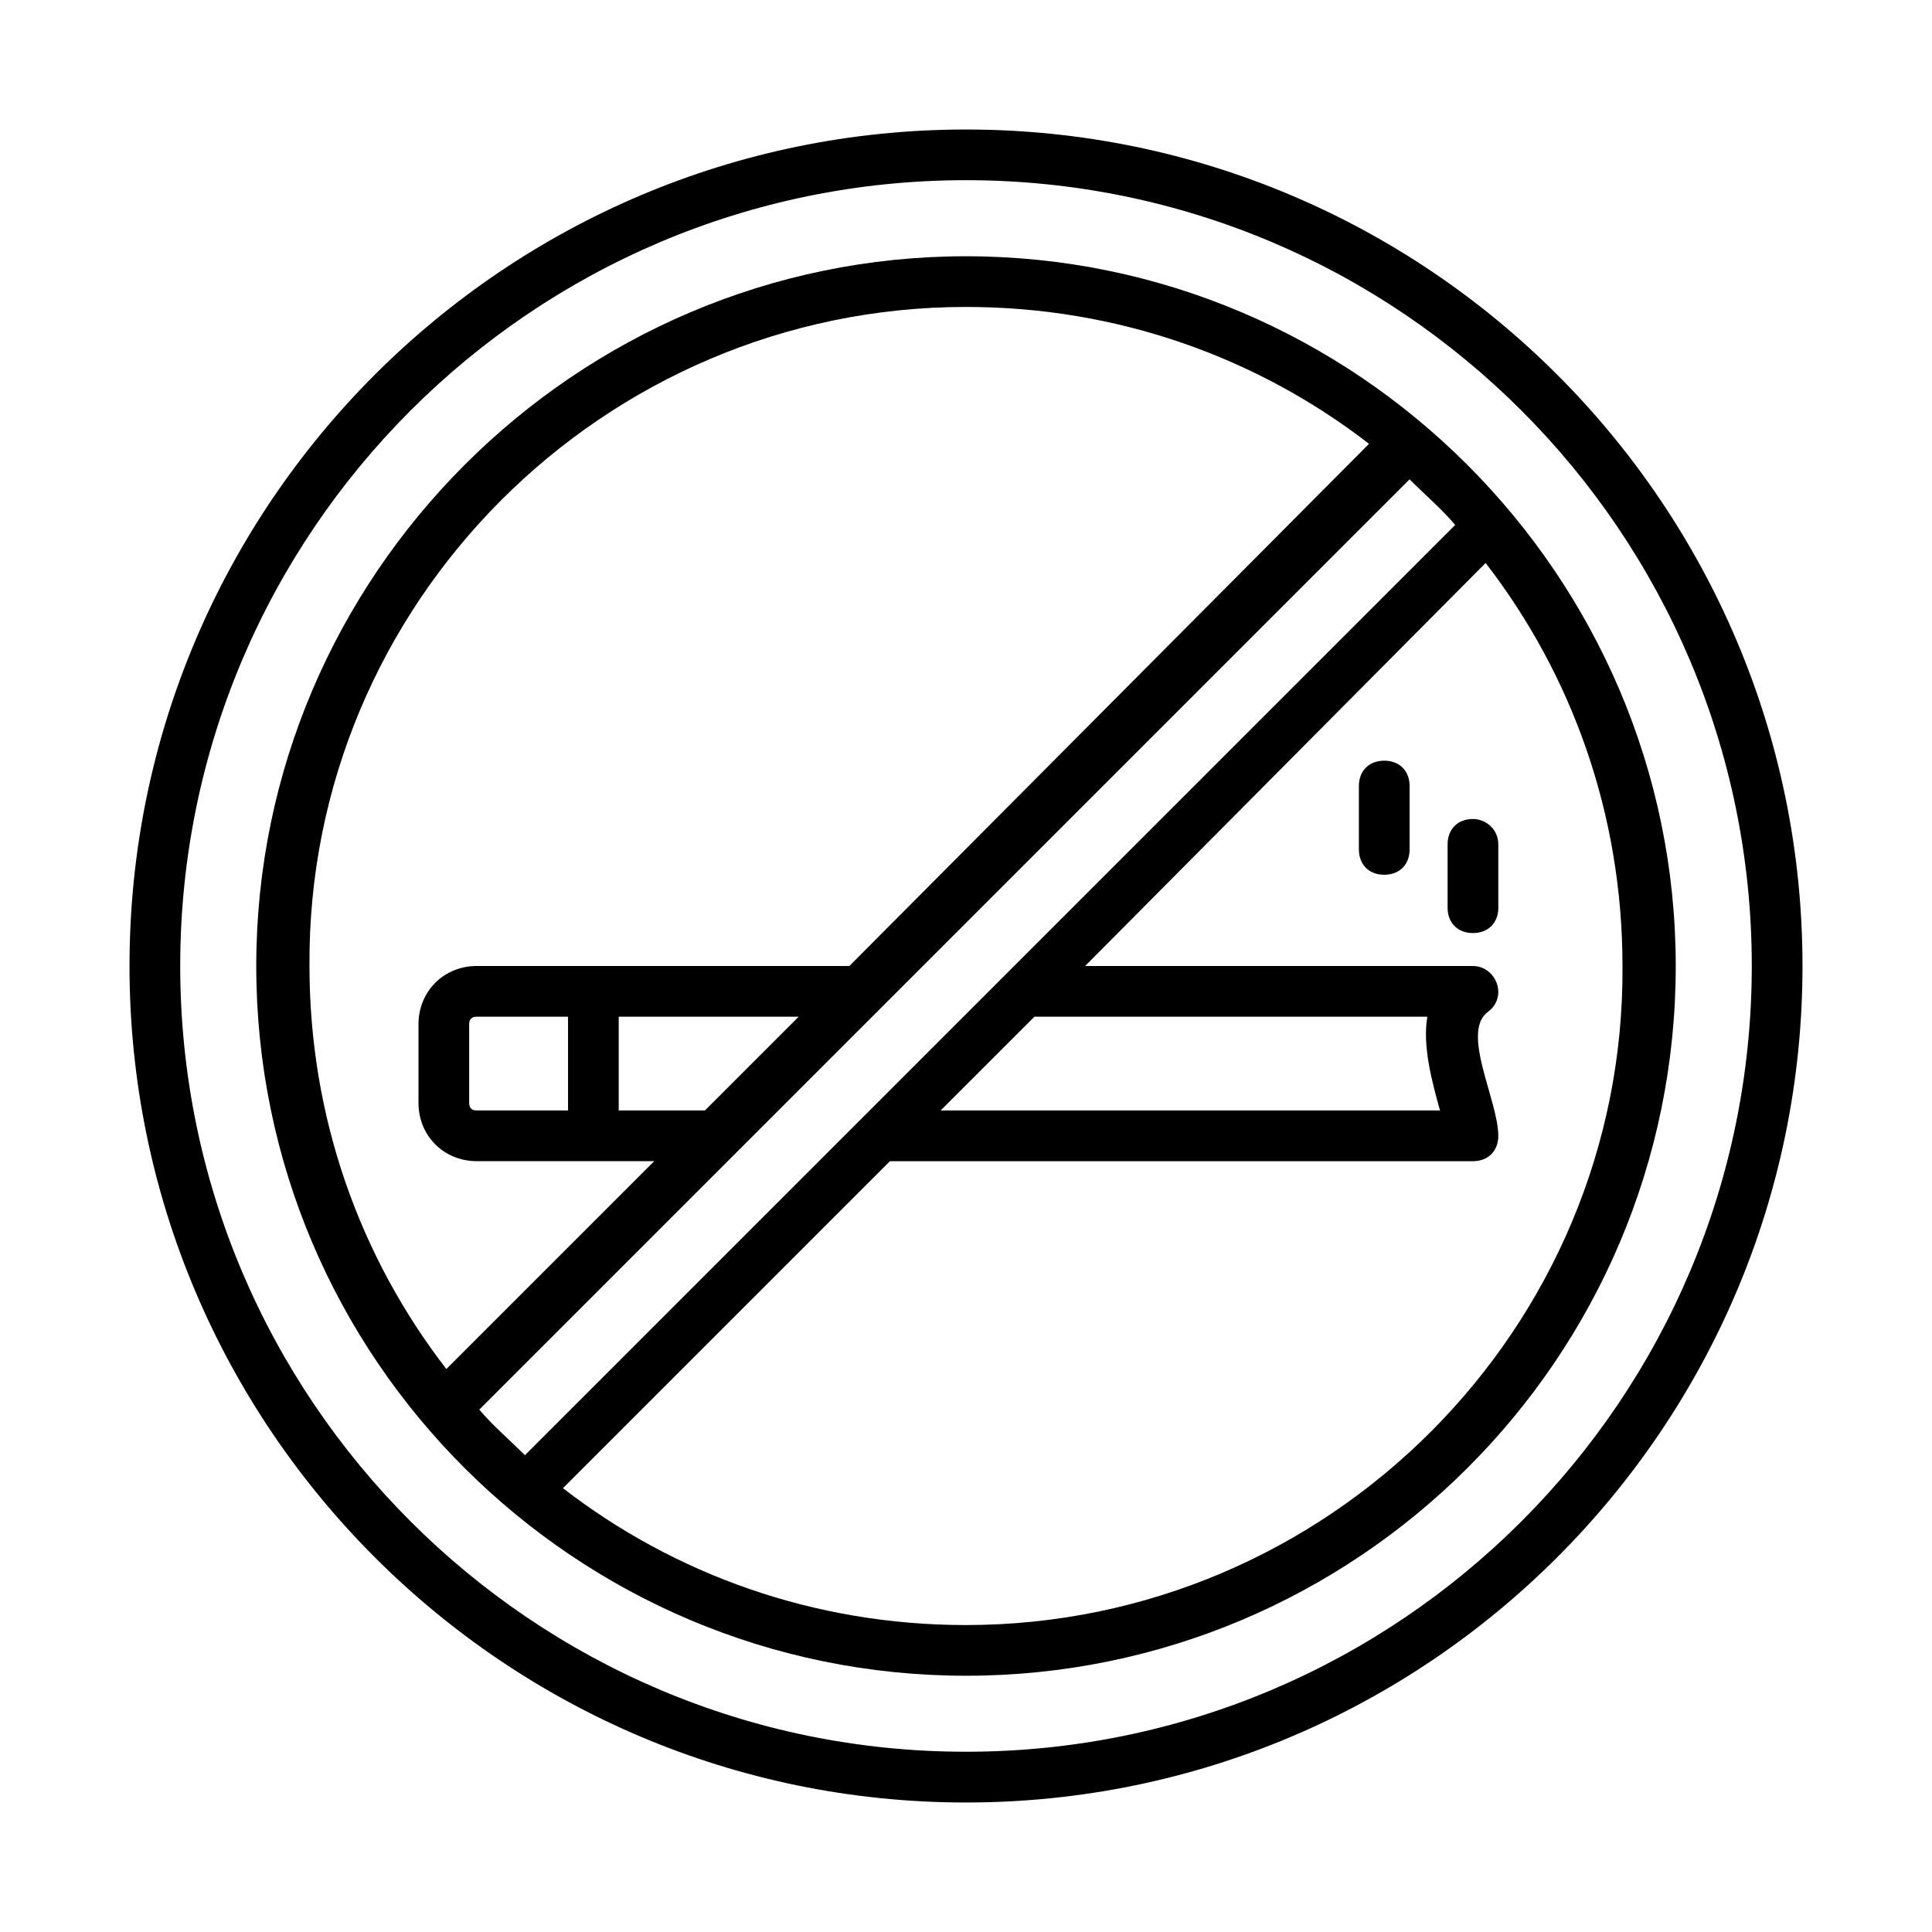
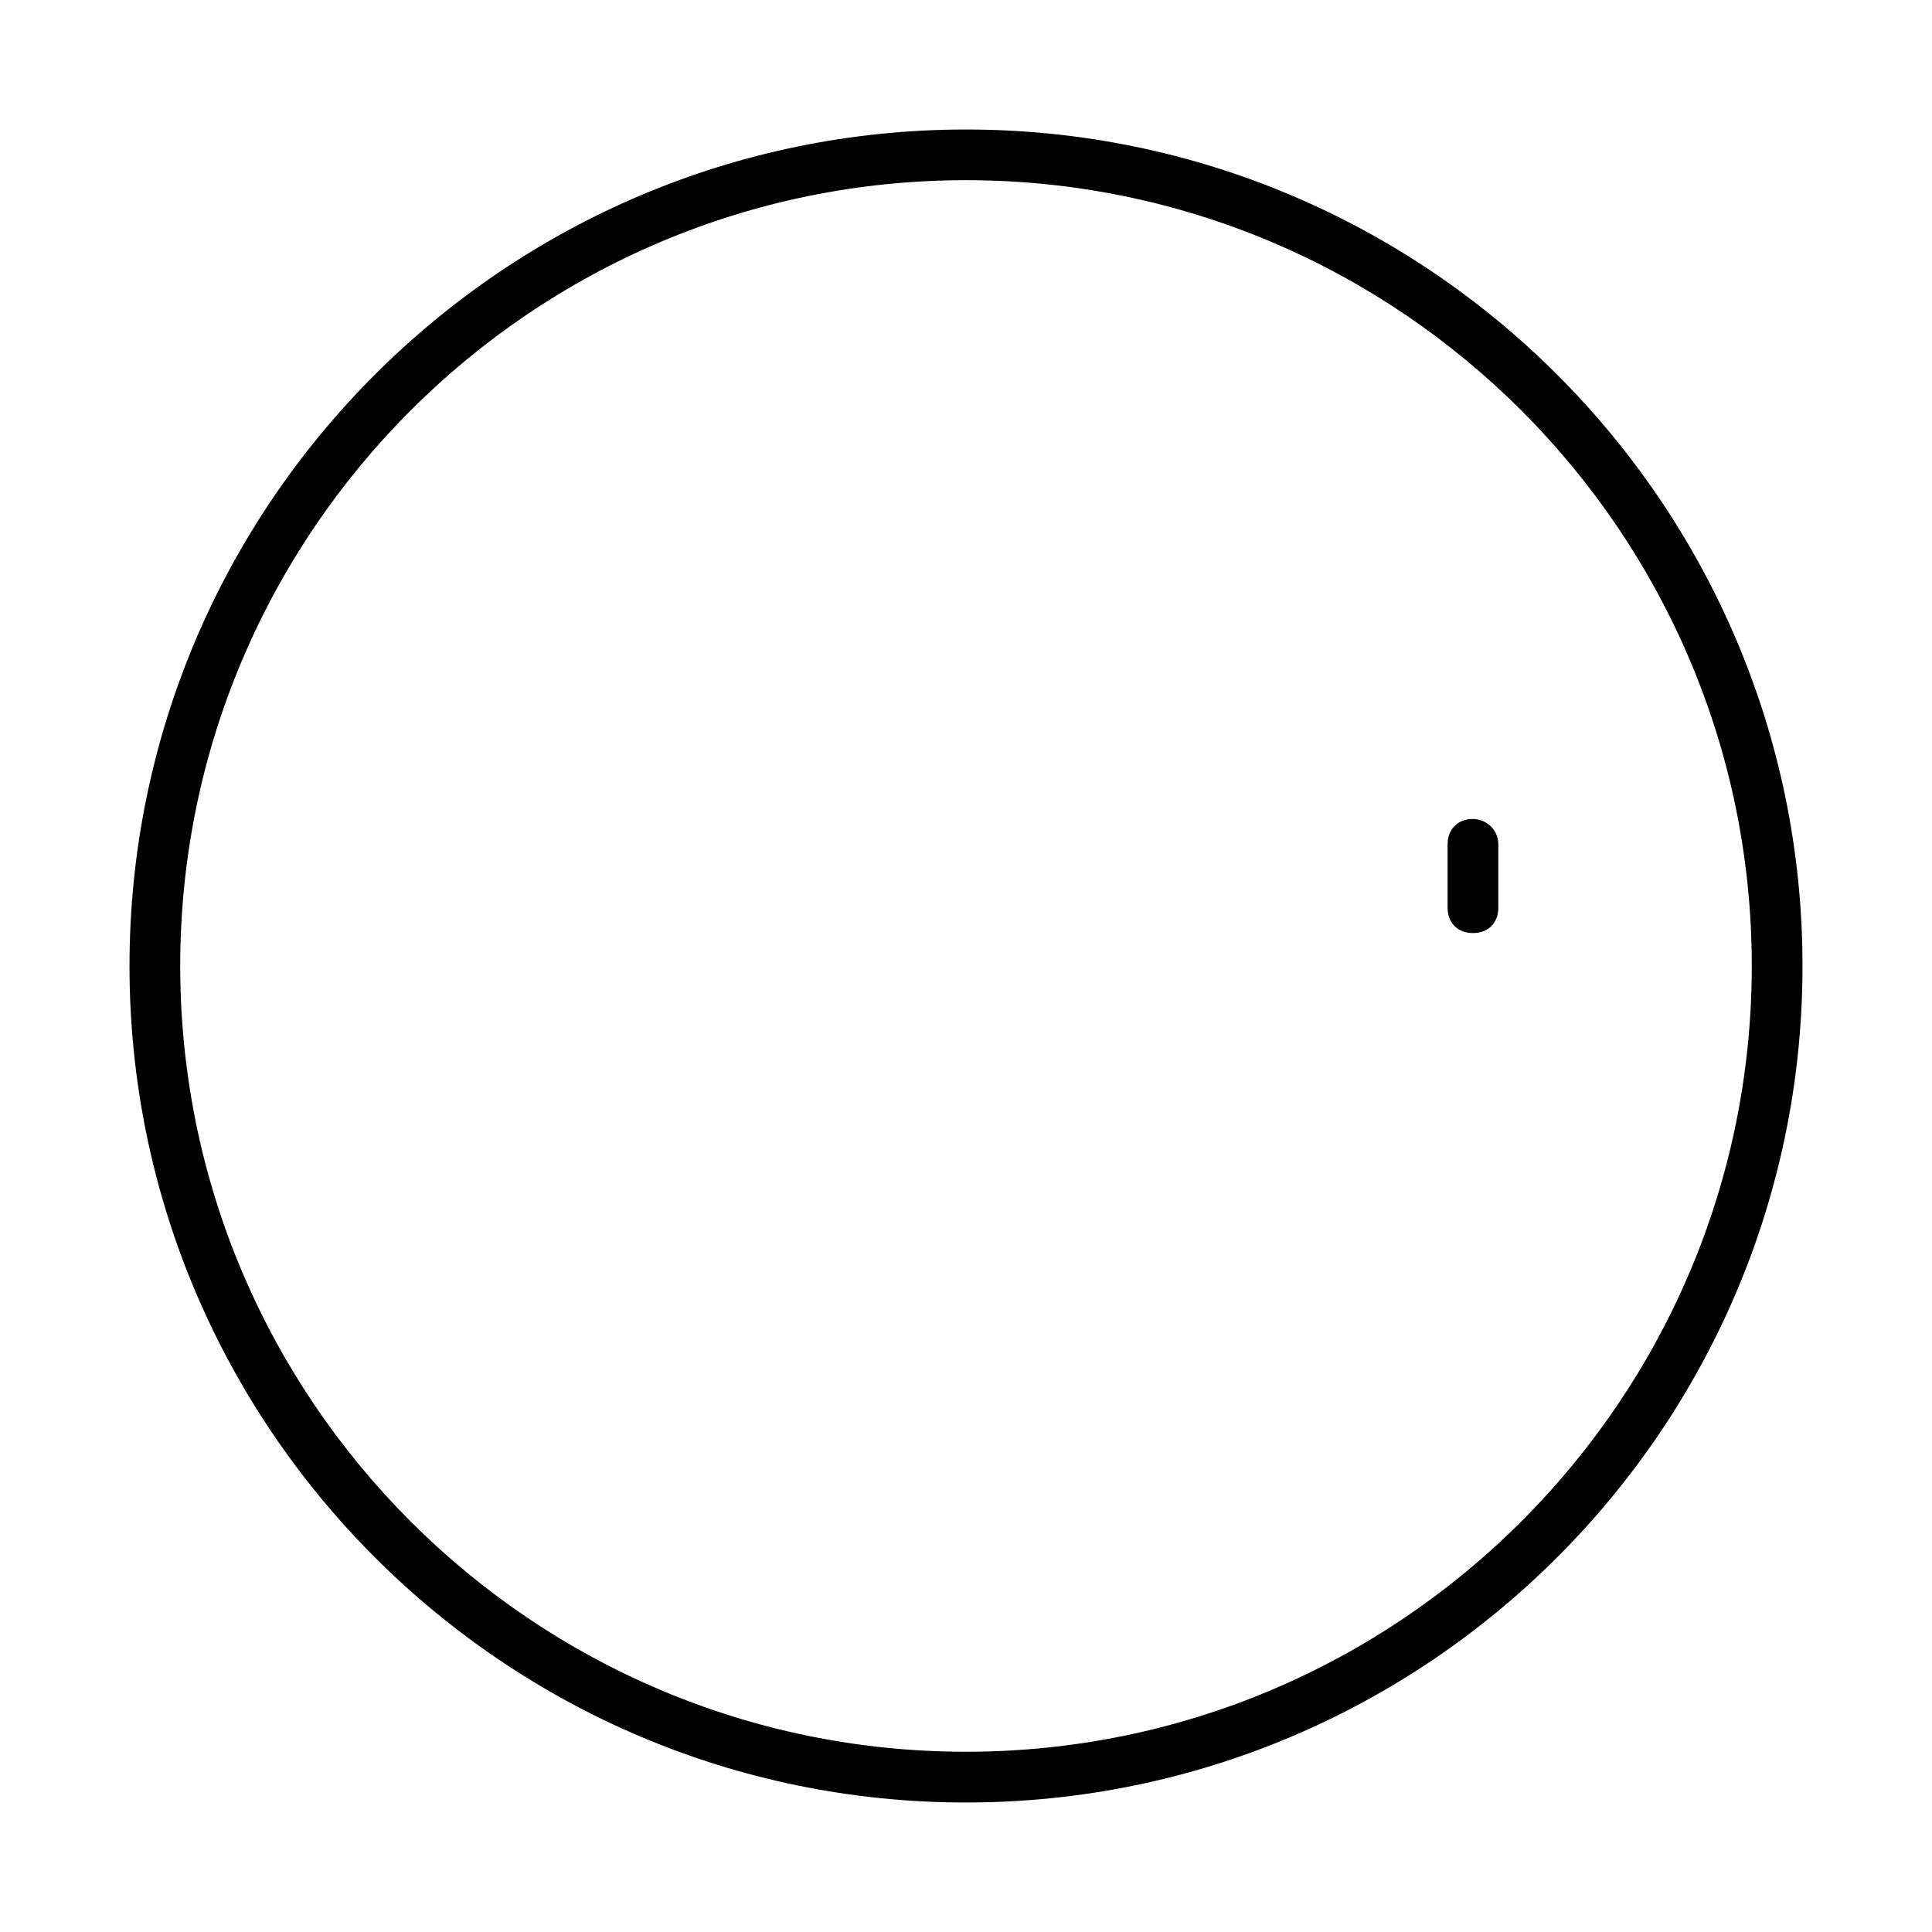
<svg xmlns="http://www.w3.org/2000/svg" fill="#000000" width="800px" height="800px" version="1.1" viewBox="144 144 512 512">
  <g>
    <path d="m400 178.32c-122.26 0-221.68 99.418-221.68 221.68s99.418 221.68 221.68 221.68 221.68-99.418 221.68-221.68-99.418-221.68-221.68-221.68zm0 429.91c-114.87 0-208.24-93.371-208.24-208.24 0-114.87 93.371-208.24 208.24-208.24 114.87 0 208.24 93.371 208.24 208.24-0.004 114.87-93.375 208.24-208.24 208.24z" />
    <path d="m534.35 361.04c-4.031 0-6.719 2.688-6.719 6.719v16.793c0 4.031 2.688 6.719 6.719 6.719s6.719-2.688 6.719-6.719v-16.793c0-4.035-3.359-6.719-6.719-6.719z" />
-     <path d="m510.84 345.59c-4.031 0-6.719 2.688-6.719 6.719v16.793c0 4.031 2.688 6.719 6.719 6.719s6.719-2.688 6.719-6.719v-16.793c0-4.031-2.688-6.719-6.719-6.719z" />
-     <path d="m400 211.91c-103.45 0-188.09 84.641-188.09 188.09 0 104.12 84.641 188.09 188.09 188.09s188.09-83.969 188.09-188.09c-0.004-103.45-84.641-188.09-188.09-188.09zm125.61 226.38h-132.33l24.855-24.855h104.12c-1.344 8.062 1.344 17.465 3.356 24.855zm-114.87-36.273-38.289 38.289-89.344 89.34c-4.031-4.031-8.734-8.062-12.09-12.09l246.53-246.53c4.031 4.031 8.734 8.062 12.09 12.09zm-140.39 36.273c-1.344 0-2.016-0.672-2.016-2.016v-20.824c0-1.344 0.672-2.016 2.016-2.016h24.184v24.855zm37.617-24.855h47.695l-24.855 24.855h-22.84zm92.031-188.09c40.305 0 77.25 13.434 106.81 36.273l-137.71 138.38h-98.746c-8.734 0-15.449 6.719-15.449 15.449v20.824c0 8.734 6.719 15.449 15.449 15.449h47.023l-55.086 55.082c-22.84-29.559-36.273-66.504-36.273-106.81-0.672-96.059 77.922-174.65 173.98-174.65zm0 349.31c-40.305 0-77.25-13.434-106.81-36.273l86.656-86.656h154.5c4.031 0 6.719-2.688 6.719-6.719 0-9.406-10.078-27.543-2.688-32.914 5.375-4.031 2.016-12.09-4.031-12.09h-102.78l106.14-106.81c22.84 29.559 36.273 66.504 36.273 106.81 0.672 96.059-77.922 174.65-173.98 174.65z" />
  </g>
</svg>